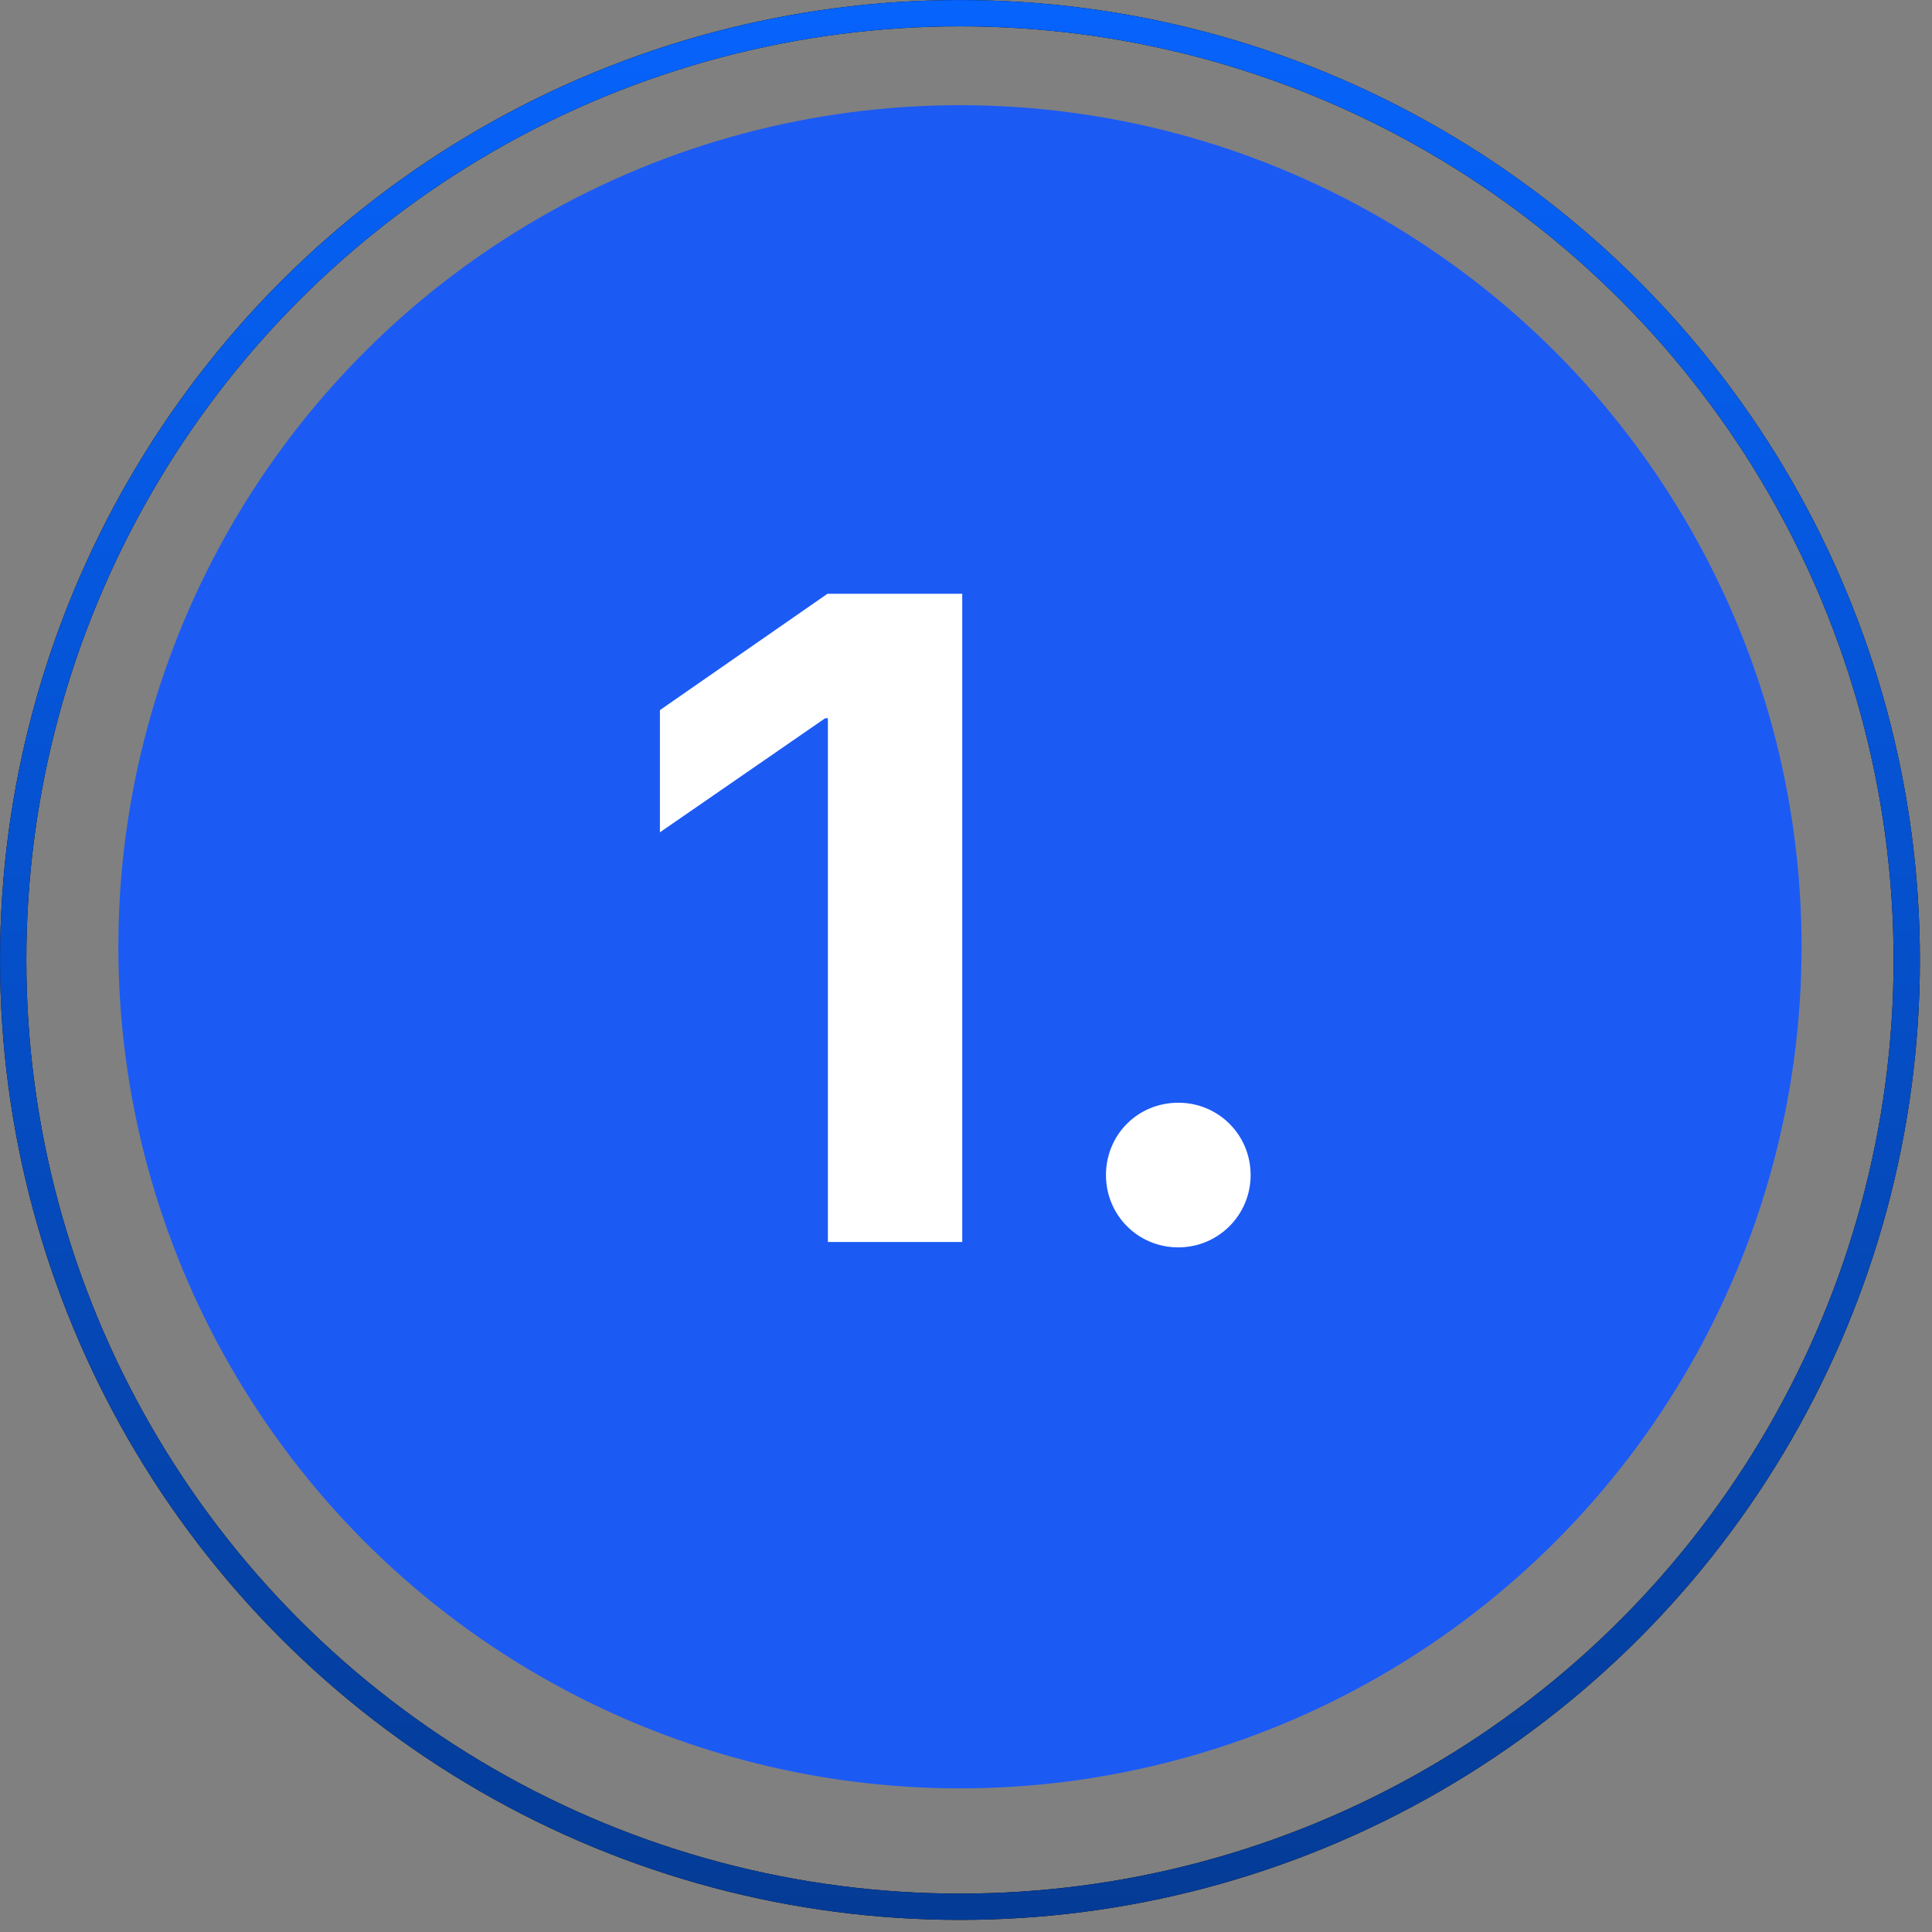
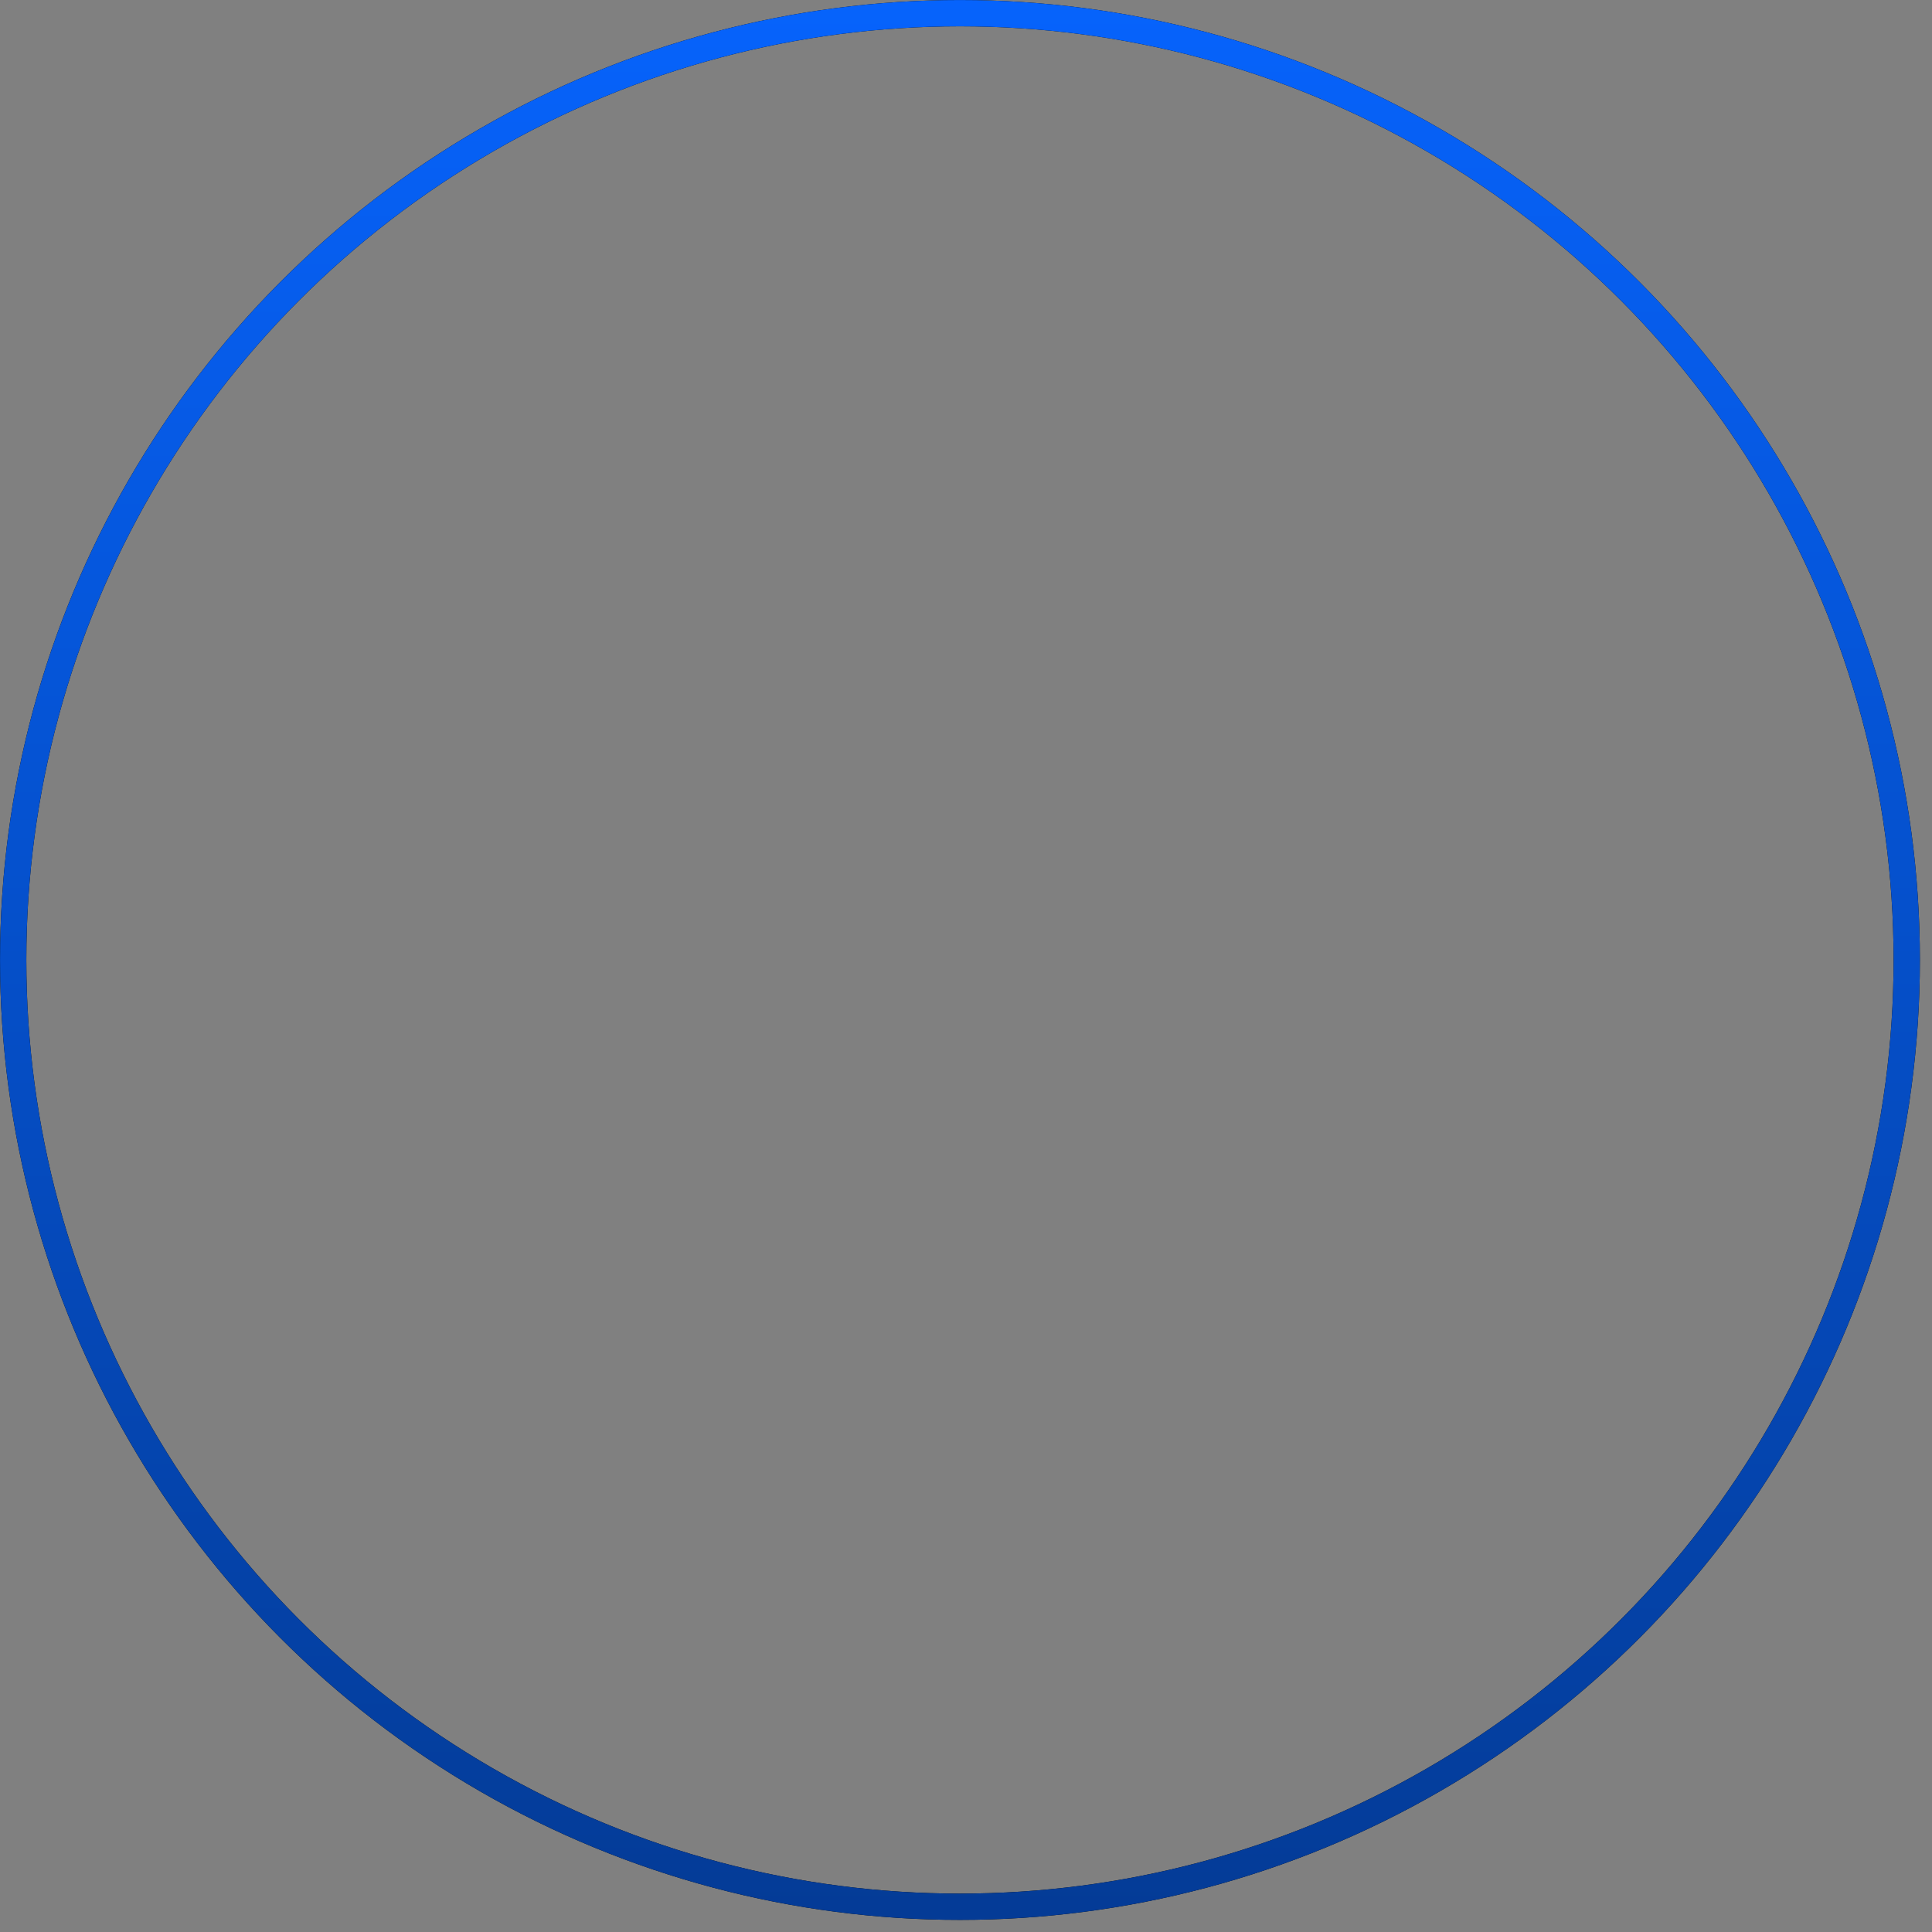
<svg xmlns="http://www.w3.org/2000/svg" width="56" height="56" viewBox="0 0 56 56" fill="none">
  <rect x="0" y="0" width="56" height="56" fill="#808080" stroke="none" />
-   <circle cx="27.825" cy="27.443" r="24.394" fill="#1C5AF4" />
-   <path d="M23.997 36V20.818H23.919L19.128 24.125V20.583L23.984 17.211H27.891V36H23.997ZM34.154 36.156C32.982 36.156 32.057 35.219 32.057 34.06C32.057 32.888 32.982 31.963 34.154 31.963C35.312 31.963 36.25 32.888 36.25 34.06C36.25 35.219 35.312 36.156 34.154 36.156Z" fill="white" />
  <circle cx="27.825" cy="27.825" r="27.443" stroke="black" stroke-width="0.762" />
  <circle cx="27.825" cy="27.825" r="27.443" stroke="url(#paint0_linear_2049_98896)" stroke-width="0.762" />
  <defs>
    <linearGradient id="paint0_linear_2049_98896" x1="27.825" y1="0" x2="27.825" y2="55.649" gradientUnits="userSpaceOnUse">
      <stop stop-color="#0663FC" />
      <stop offset="1" stop-color="#043B96" />
    </linearGradient>
  </defs>
</svg>